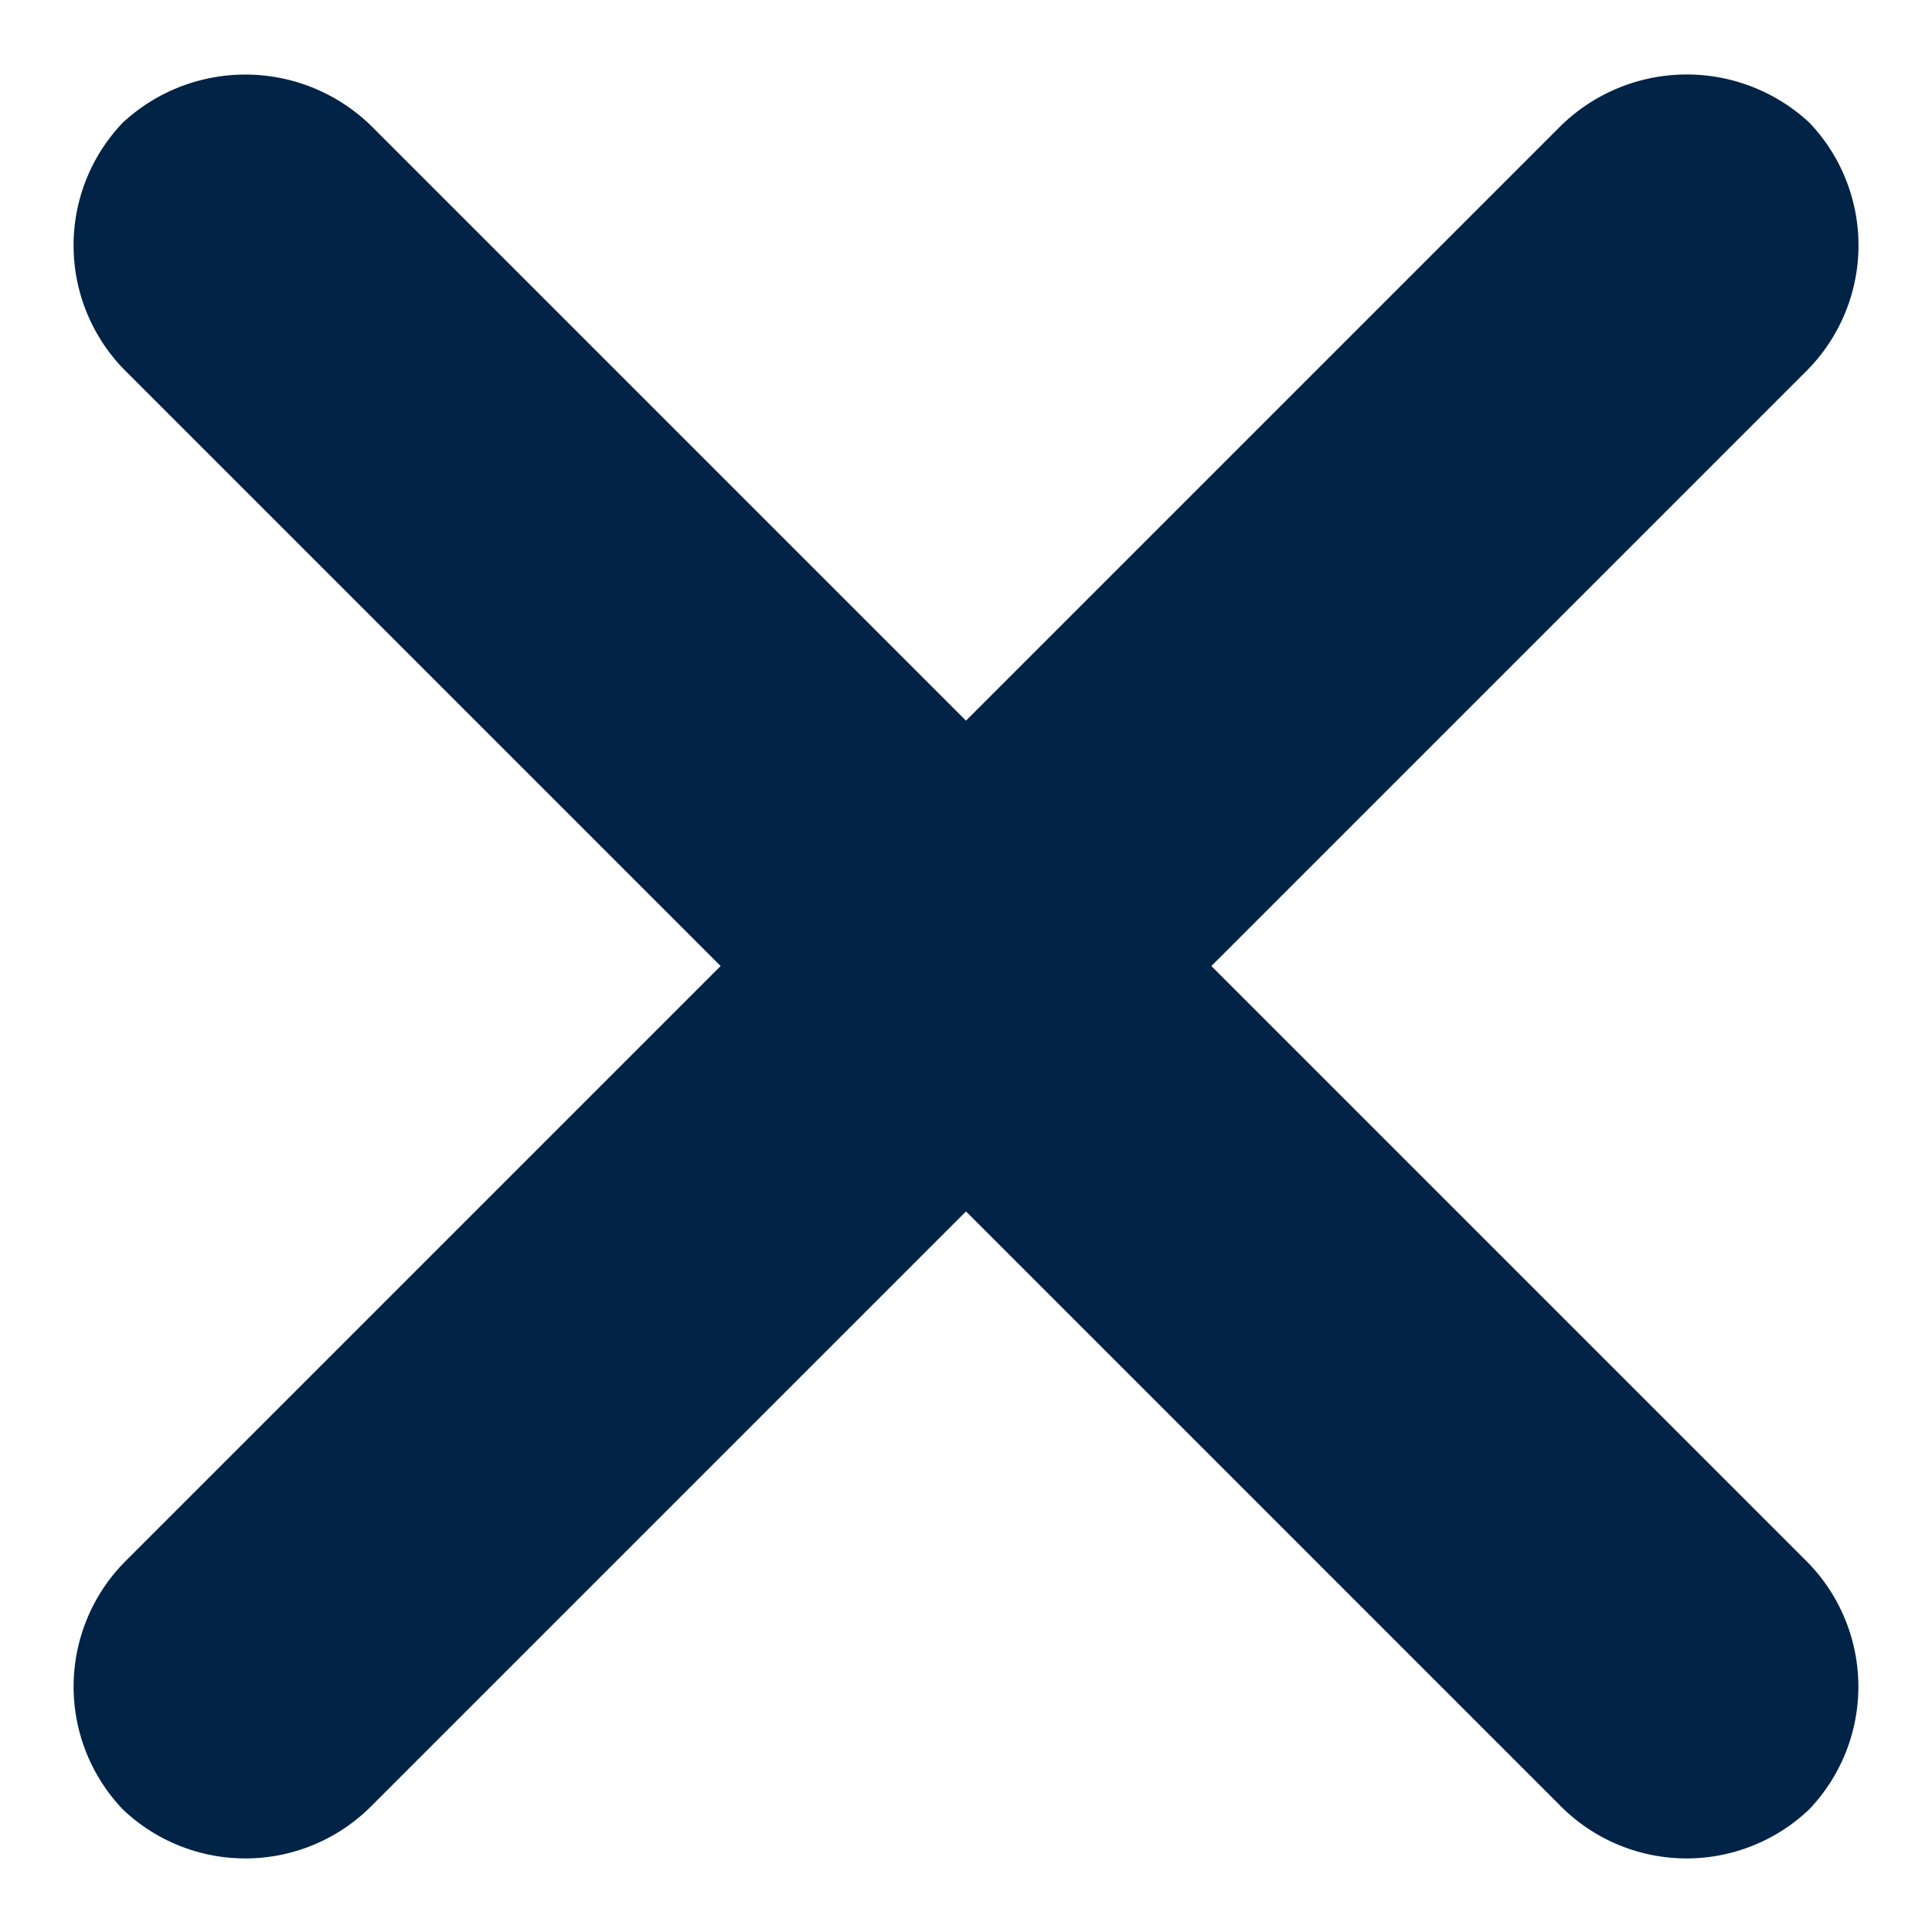
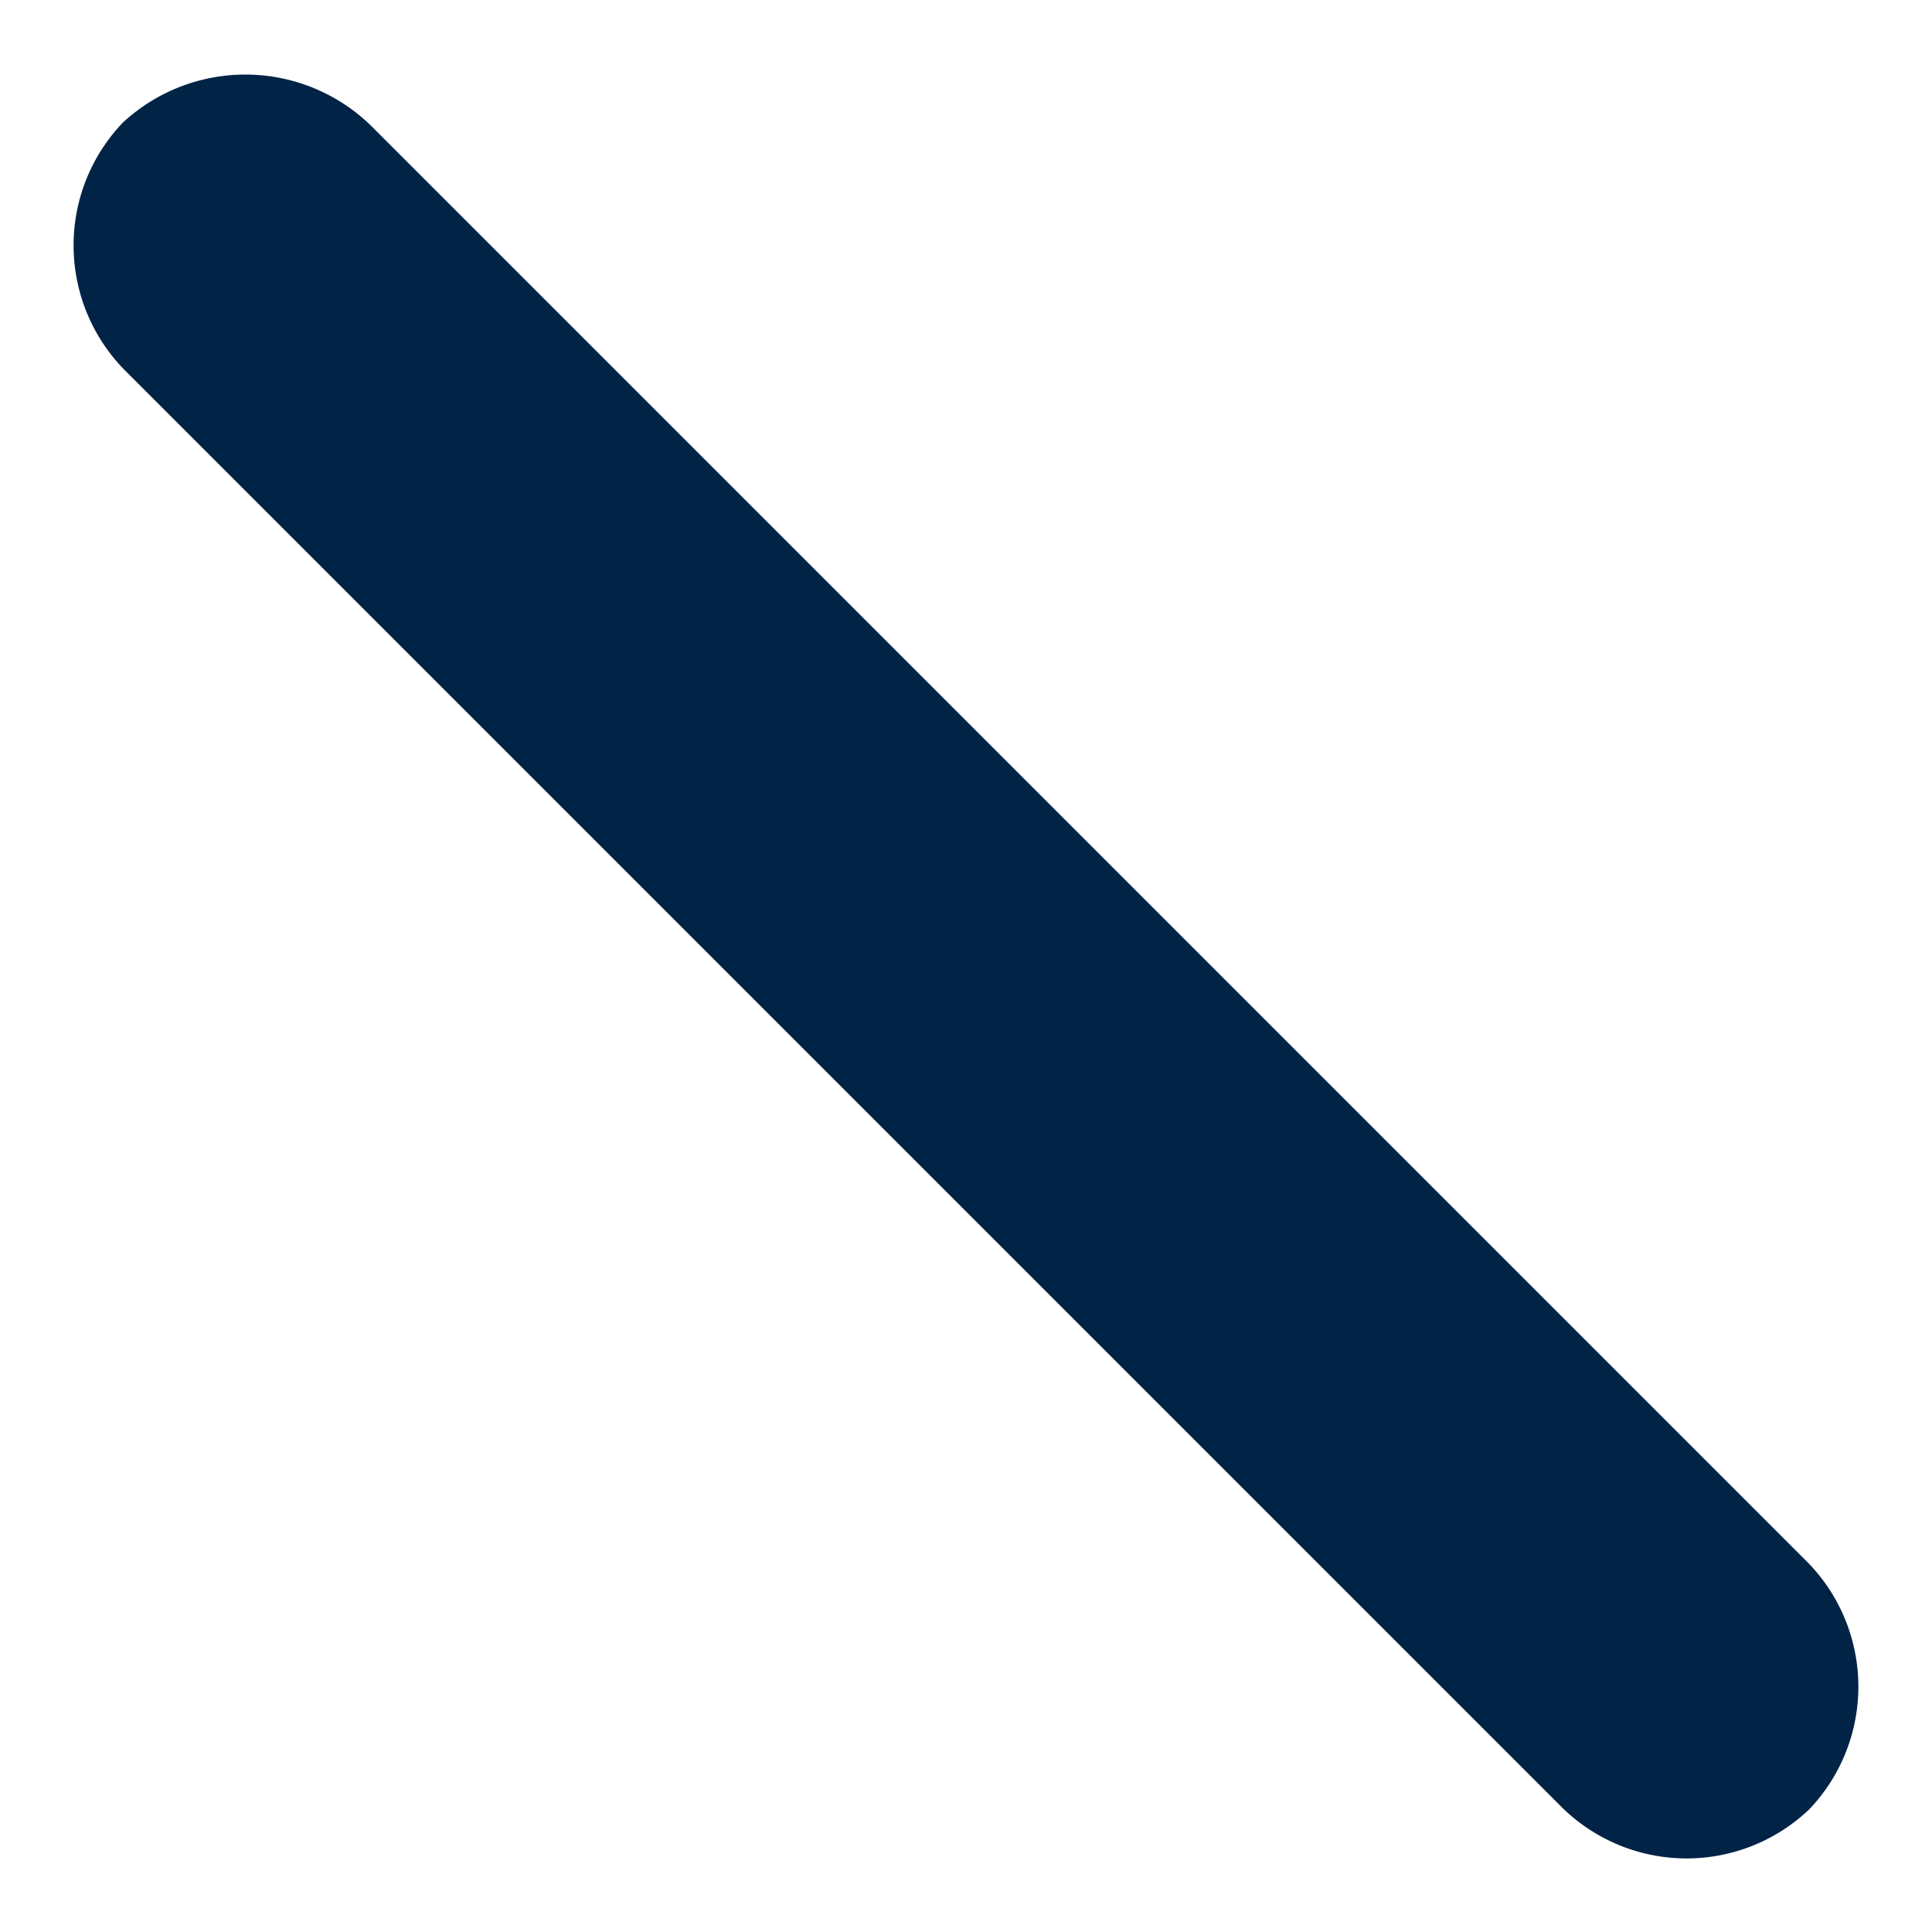
<svg xmlns="http://www.w3.org/2000/svg" width="16.09" height="16.09" viewBox="0 0 16.09 16.09">
  <defs>
    <style>.a{fill:#002346;}</style>
  </defs>
-   <path class="a" d="M31.849,13H14.988A1.48,1.48,0,0,0,13.5,14.445h0a1.48,1.48,0,0,0,1.488,1.445H31.876a1.48,1.48,0,0,0,1.489-1.445h0A1.5,1.5,0,0,0,31.849,13Z" transform="translate(-18.738 14.4) rotate(-45)" />
  <path class="a" d="M18.349,2.89H1.488A1.48,1.48,0,0,1,0,1.445H0A1.48,1.48,0,0,1,1.488,0H18.376a1.48,1.48,0,0,1,1.488,1.445h0A1.5,1.5,0,0,1,18.349,2.89Z" transform="translate(14.046 16.09) rotate(-135)" />
</svg>